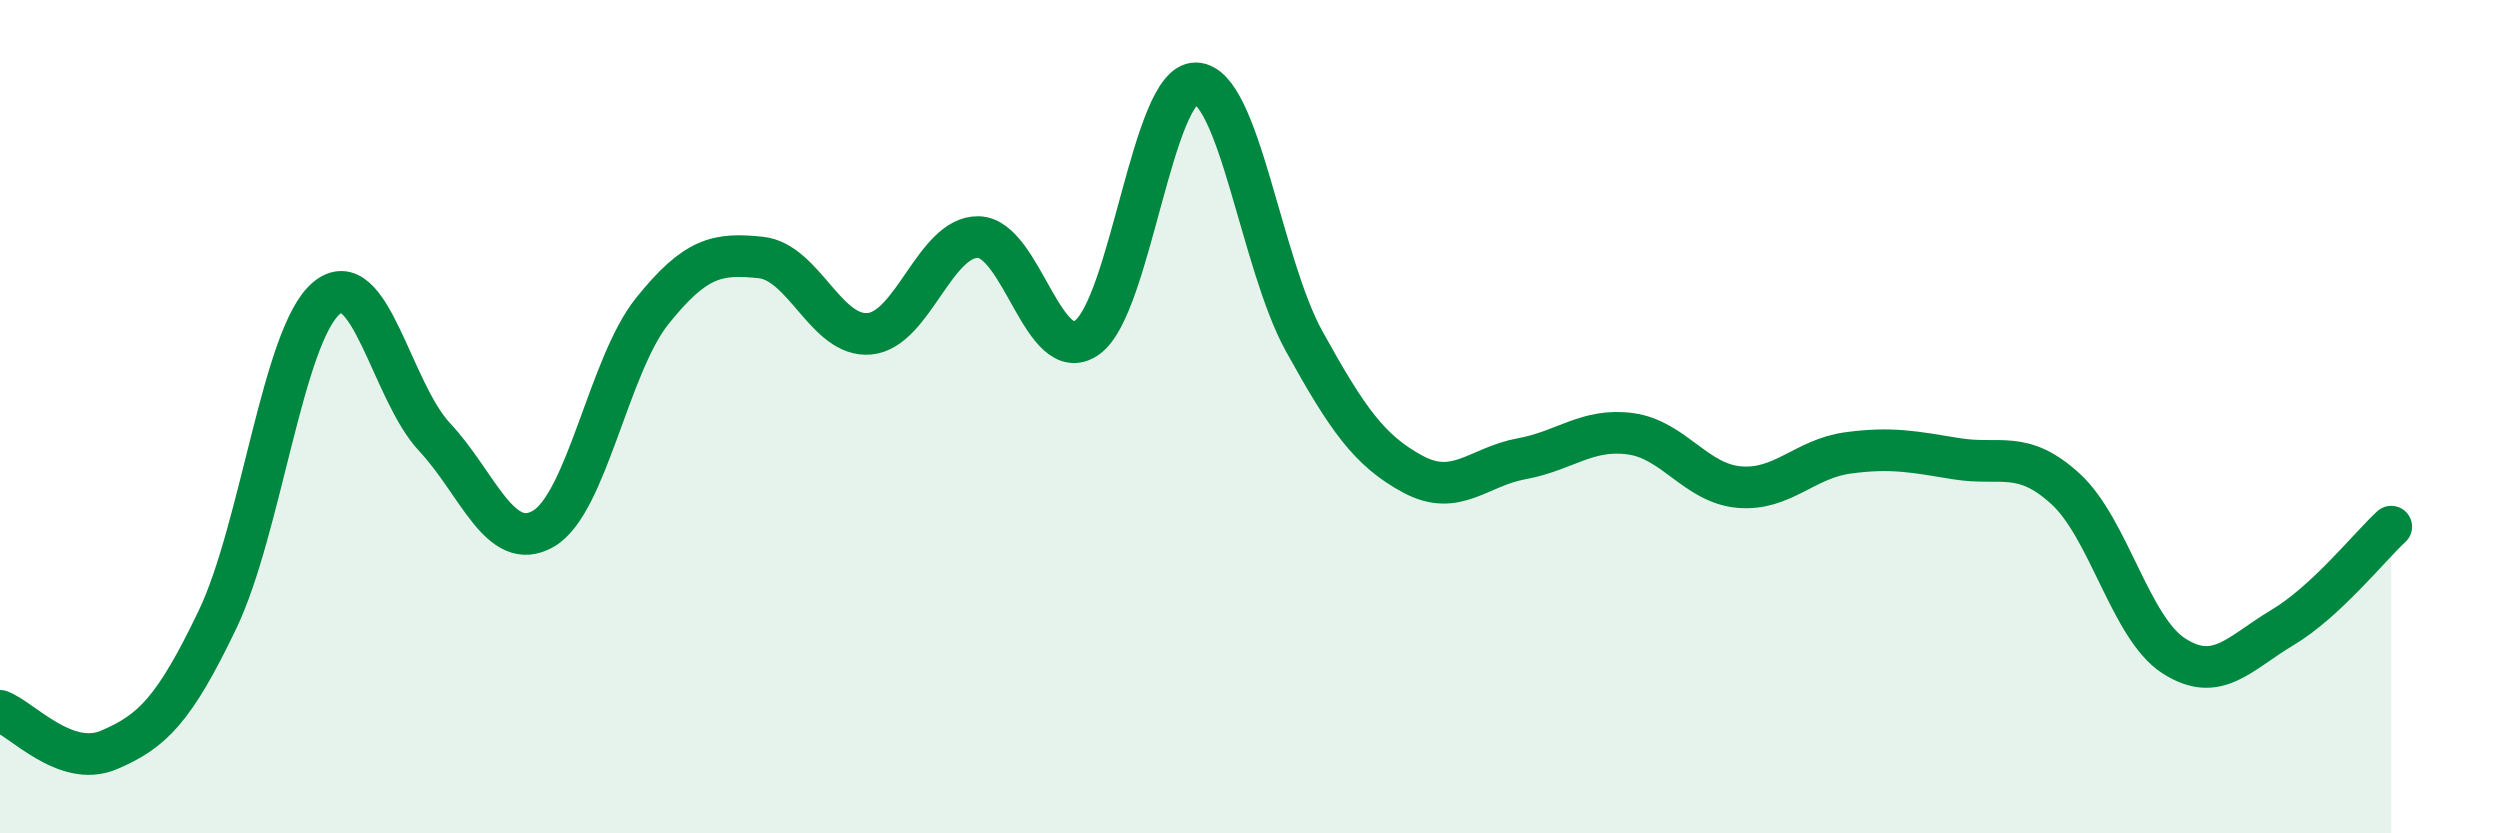
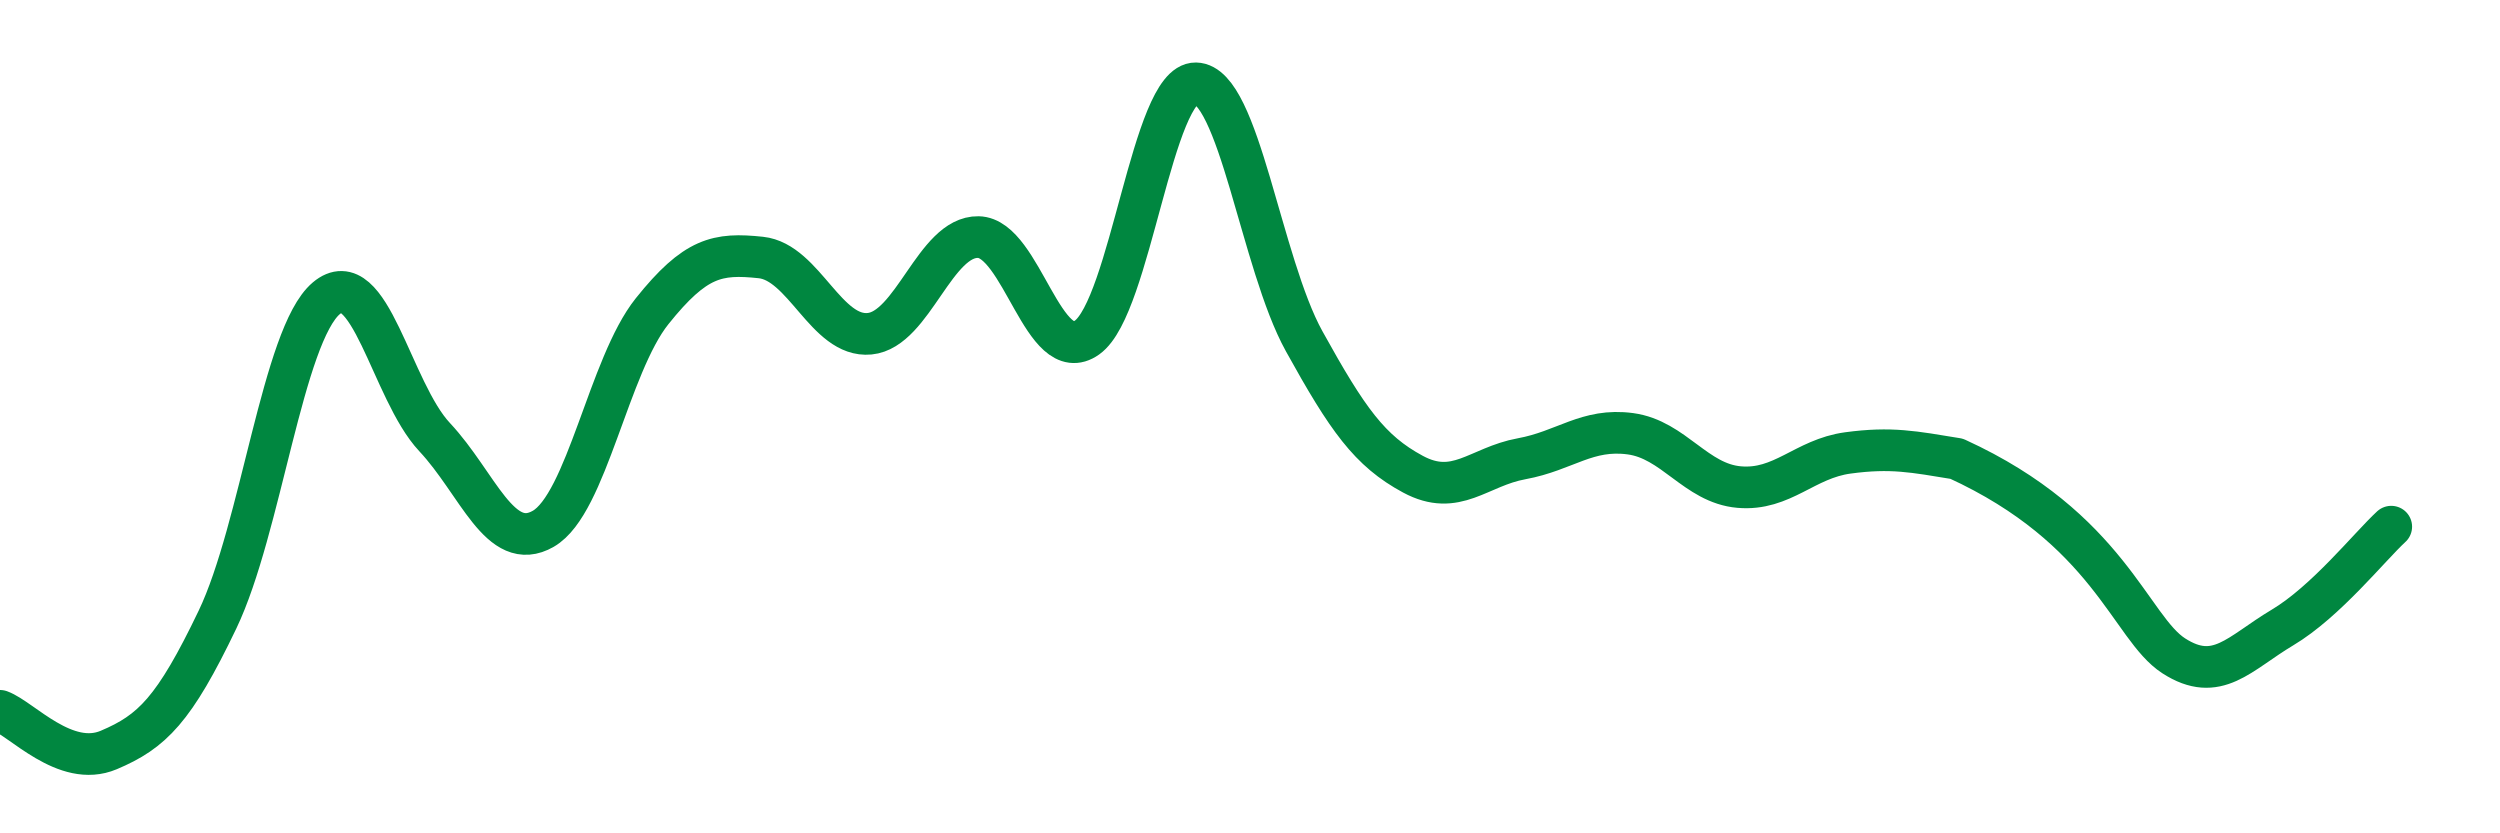
<svg xmlns="http://www.w3.org/2000/svg" width="60" height="20" viewBox="0 0 60 20">
-   <path d="M 0,17.06 C 0.52,17.25 1.57,18.44 2.61,18 C 3.65,17.56 4.18,17.04 5.22,14.87 C 6.26,12.7 6.79,8.04 7.83,7.16 C 8.87,6.28 9.39,9.38 10.43,10.49 C 11.47,11.6 12,13.29 13.04,12.69 C 14.08,12.09 14.61,8.77 15.65,7.47 C 16.69,6.17 17.22,6.07 18.26,6.18 C 19.3,6.29 19.83,8.11 20.87,8.01 C 21.91,7.91 22.44,5.67 23.48,5.69 C 24.52,5.71 25.05,8.84 26.09,8.1 C 27.13,7.36 27.66,1.98 28.7,2 C 29.74,2.02 30.26,6.31 31.3,8.19 C 32.34,10.07 32.87,10.82 33.91,11.38 C 34.95,11.94 35.48,11.2 36.52,11.01 C 37.56,10.82 38.09,10.27 39.13,10.41 C 40.17,10.55 40.7,11.6 41.74,11.69 C 42.78,11.78 43.31,11.01 44.35,10.87 C 45.39,10.73 45.92,10.84 46.96,11.01 C 48,11.18 48.53,10.78 49.57,11.73 C 50.61,12.68 51.13,15.07 52.17,15.74 C 53.21,16.41 53.74,15.68 54.78,15.06 C 55.82,14.44 56.87,13.12 57.39,12.64L57.39 20L0 20Z" fill="#008740" opacity="0.1" stroke-linecap="round" stroke-linejoin="round" />
-   <path d="M 0,17.06 C 0.52,17.25 1.57,18.44 2.61,18 C 3.65,17.56 4.18,17.04 5.22,14.87 C 6.26,12.7 6.79,8.04 7.83,7.16 C 8.87,6.28 9.39,9.38 10.43,10.49 C 11.47,11.6 12,13.29 13.04,12.69 C 14.08,12.09 14.61,8.77 15.65,7.47 C 16.69,6.17 17.22,6.07 18.26,6.18 C 19.3,6.29 19.83,8.11 20.87,8.01 C 21.91,7.91 22.44,5.67 23.48,5.69 C 24.52,5.71 25.05,8.84 26.09,8.1 C 27.13,7.36 27.66,1.98 28.7,2 C 29.74,2.02 30.26,6.31 31.3,8.19 C 32.34,10.07 32.87,10.82 33.91,11.38 C 34.95,11.94 35.48,11.2 36.52,11.01 C 37.56,10.82 38.09,10.27 39.13,10.41 C 40.17,10.55 40.7,11.6 41.74,11.69 C 42.78,11.78 43.31,11.01 44.35,10.87 C 45.39,10.73 45.92,10.84 46.96,11.01 C 48,11.18 48.53,10.78 49.57,11.73 C 50.61,12.68 51.13,15.07 52.17,15.74 C 53.21,16.41 53.74,15.68 54.78,15.06 C 55.82,14.44 56.87,13.12 57.39,12.64" stroke="#008740" stroke-width="1" fill="none" stroke-linecap="round" stroke-linejoin="round" />
+   <path d="M 0,17.06 C 0.52,17.25 1.57,18.44 2.61,18 C 3.65,17.56 4.18,17.04 5.22,14.87 C 6.26,12.7 6.79,8.04 7.83,7.16 C 8.87,6.28 9.39,9.38 10.43,10.49 C 11.47,11.6 12,13.29 13.04,12.69 C 14.08,12.09 14.61,8.77 15.65,7.47 C 16.69,6.17 17.22,6.07 18.26,6.18 C 19.3,6.29 19.83,8.11 20.87,8.01 C 21.91,7.91 22.44,5.67 23.48,5.69 C 24.52,5.71 25.05,8.84 26.09,8.1 C 27.13,7.36 27.66,1.98 28.7,2 C 29.74,2.02 30.26,6.31 31.3,8.19 C 32.34,10.07 32.87,10.82 33.91,11.38 C 34.95,11.94 35.48,11.2 36.52,11.01 C 37.56,10.82 38.09,10.27 39.13,10.41 C 40.17,10.55 40.7,11.6 41.74,11.69 C 42.78,11.78 43.31,11.01 44.35,10.87 C 45.39,10.73 45.92,10.84 46.96,11.01 C 50.61,12.68 51.13,15.07 52.17,15.74 C 53.21,16.41 53.74,15.68 54.78,15.06 C 55.82,14.44 56.87,13.12 57.39,12.64" stroke="#008740" stroke-width="1" fill="none" stroke-linecap="round" stroke-linejoin="round" />
</svg>